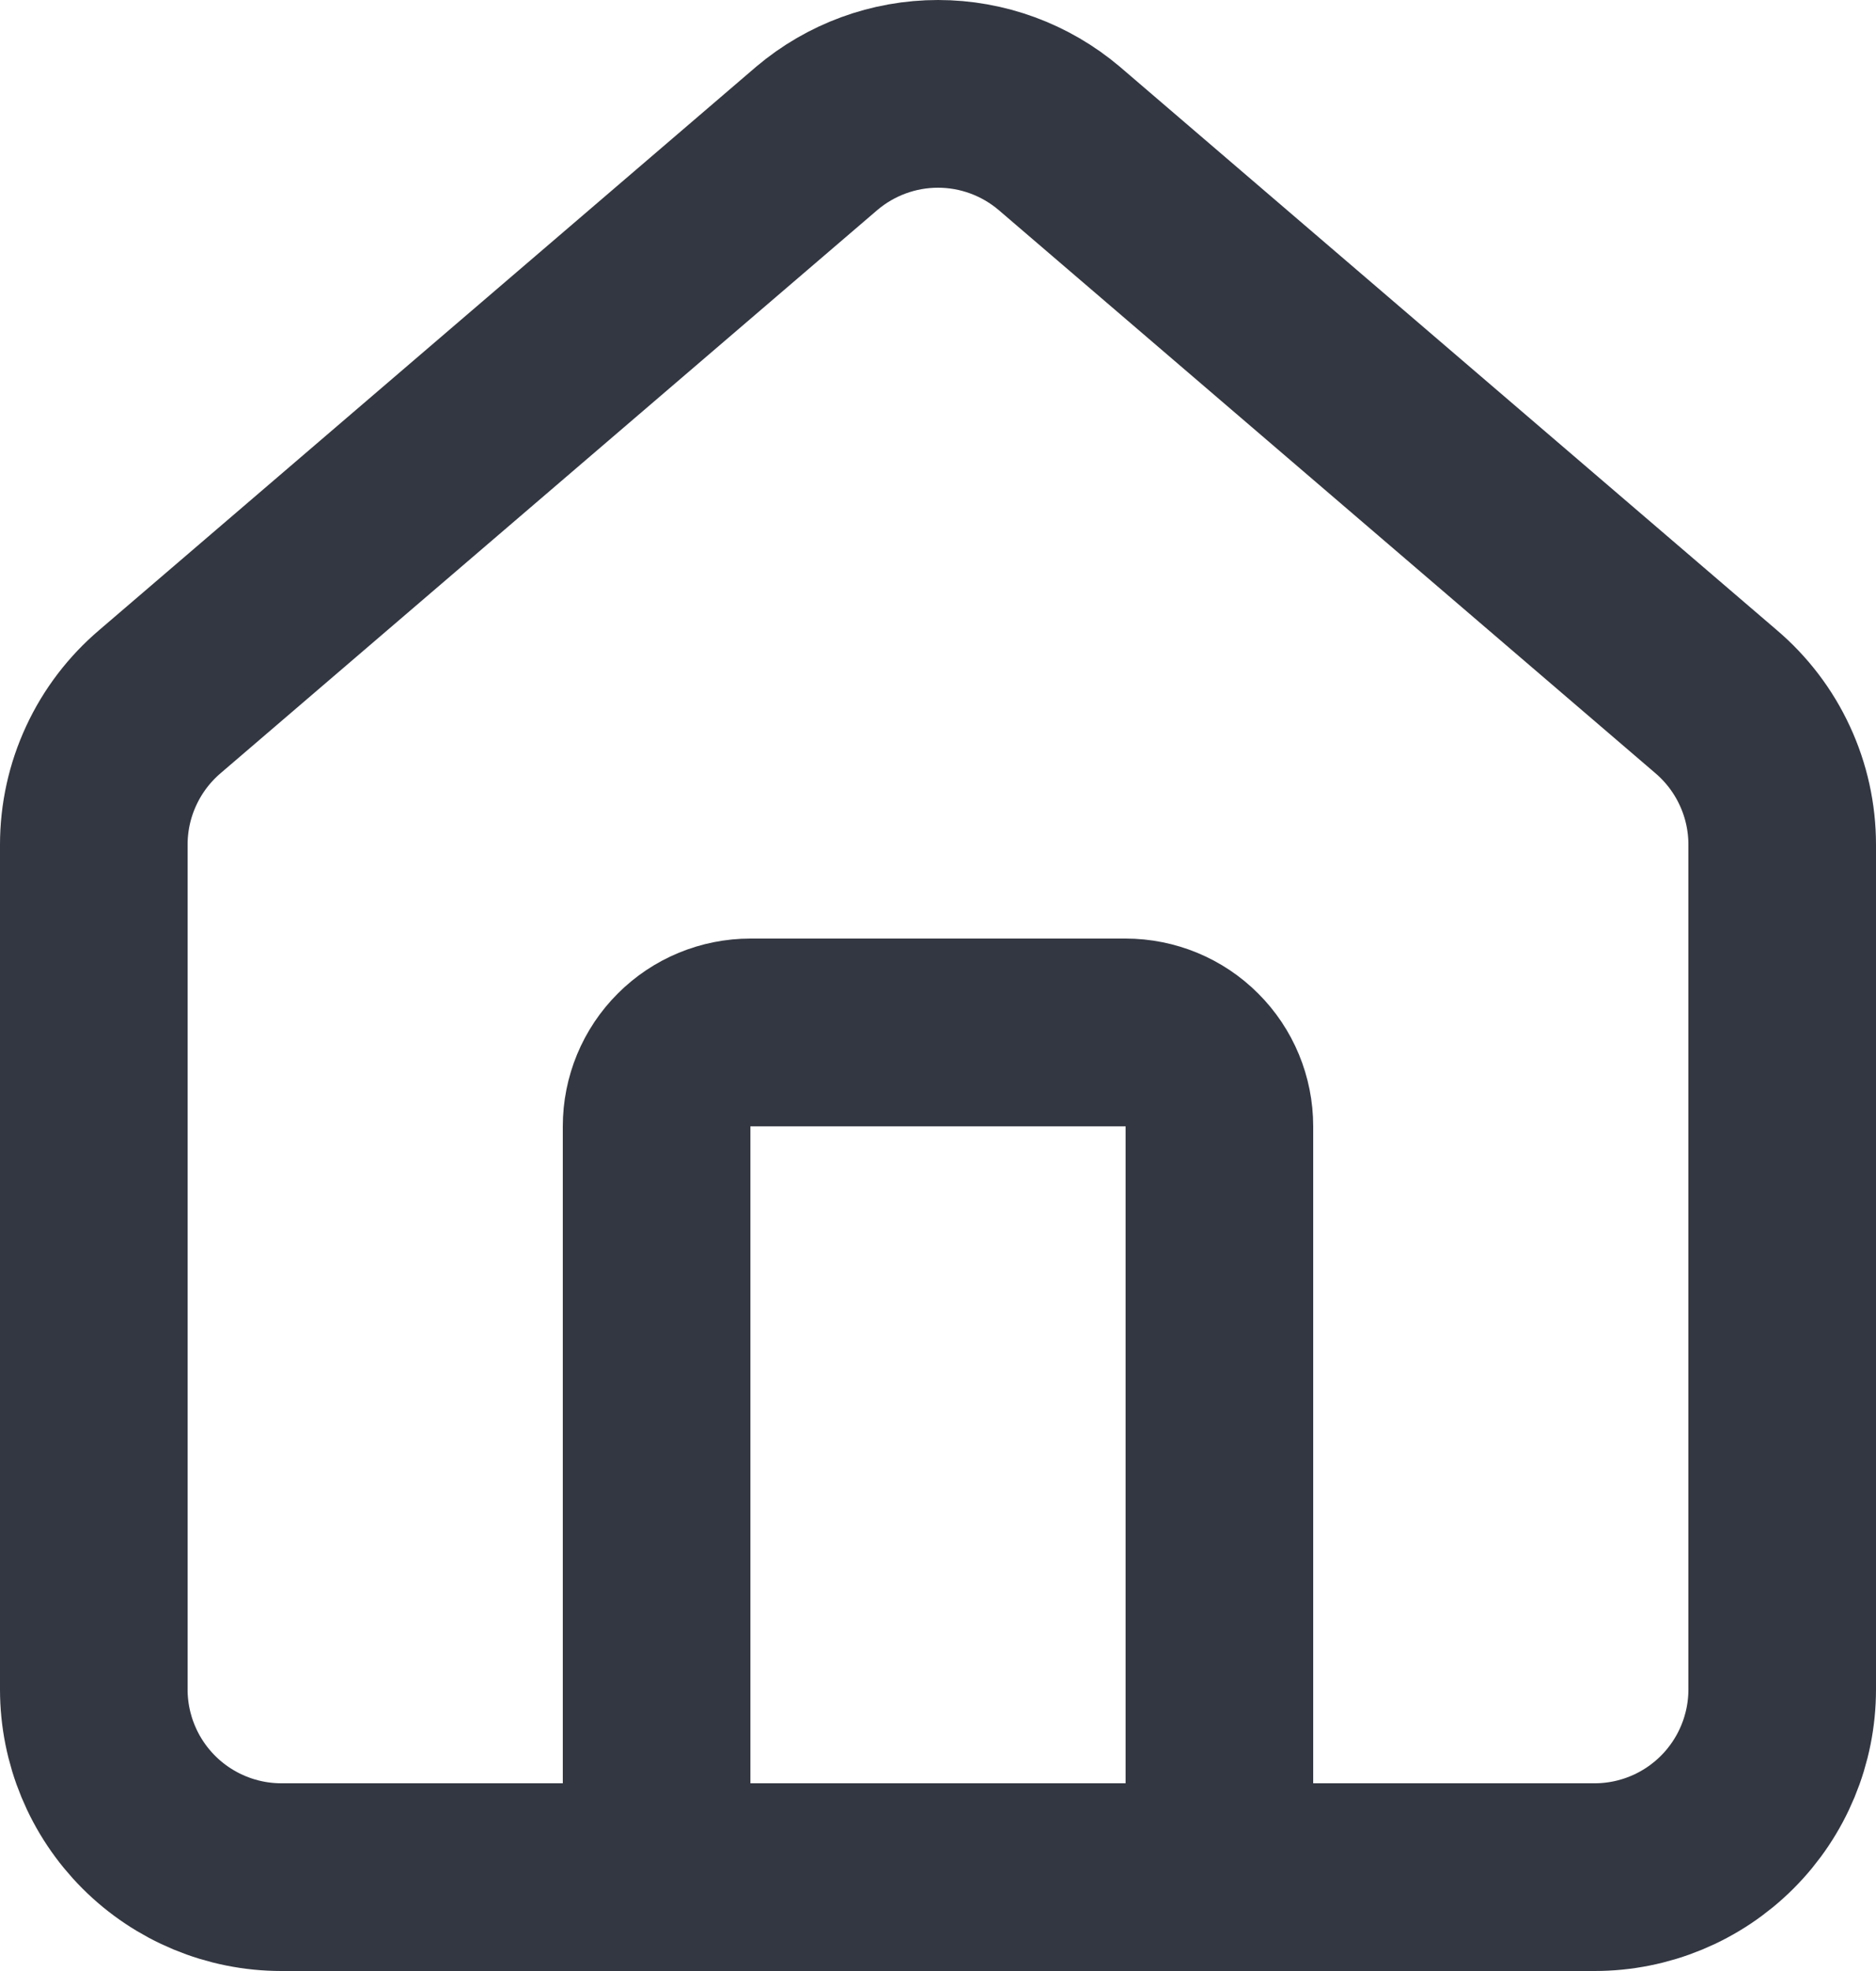
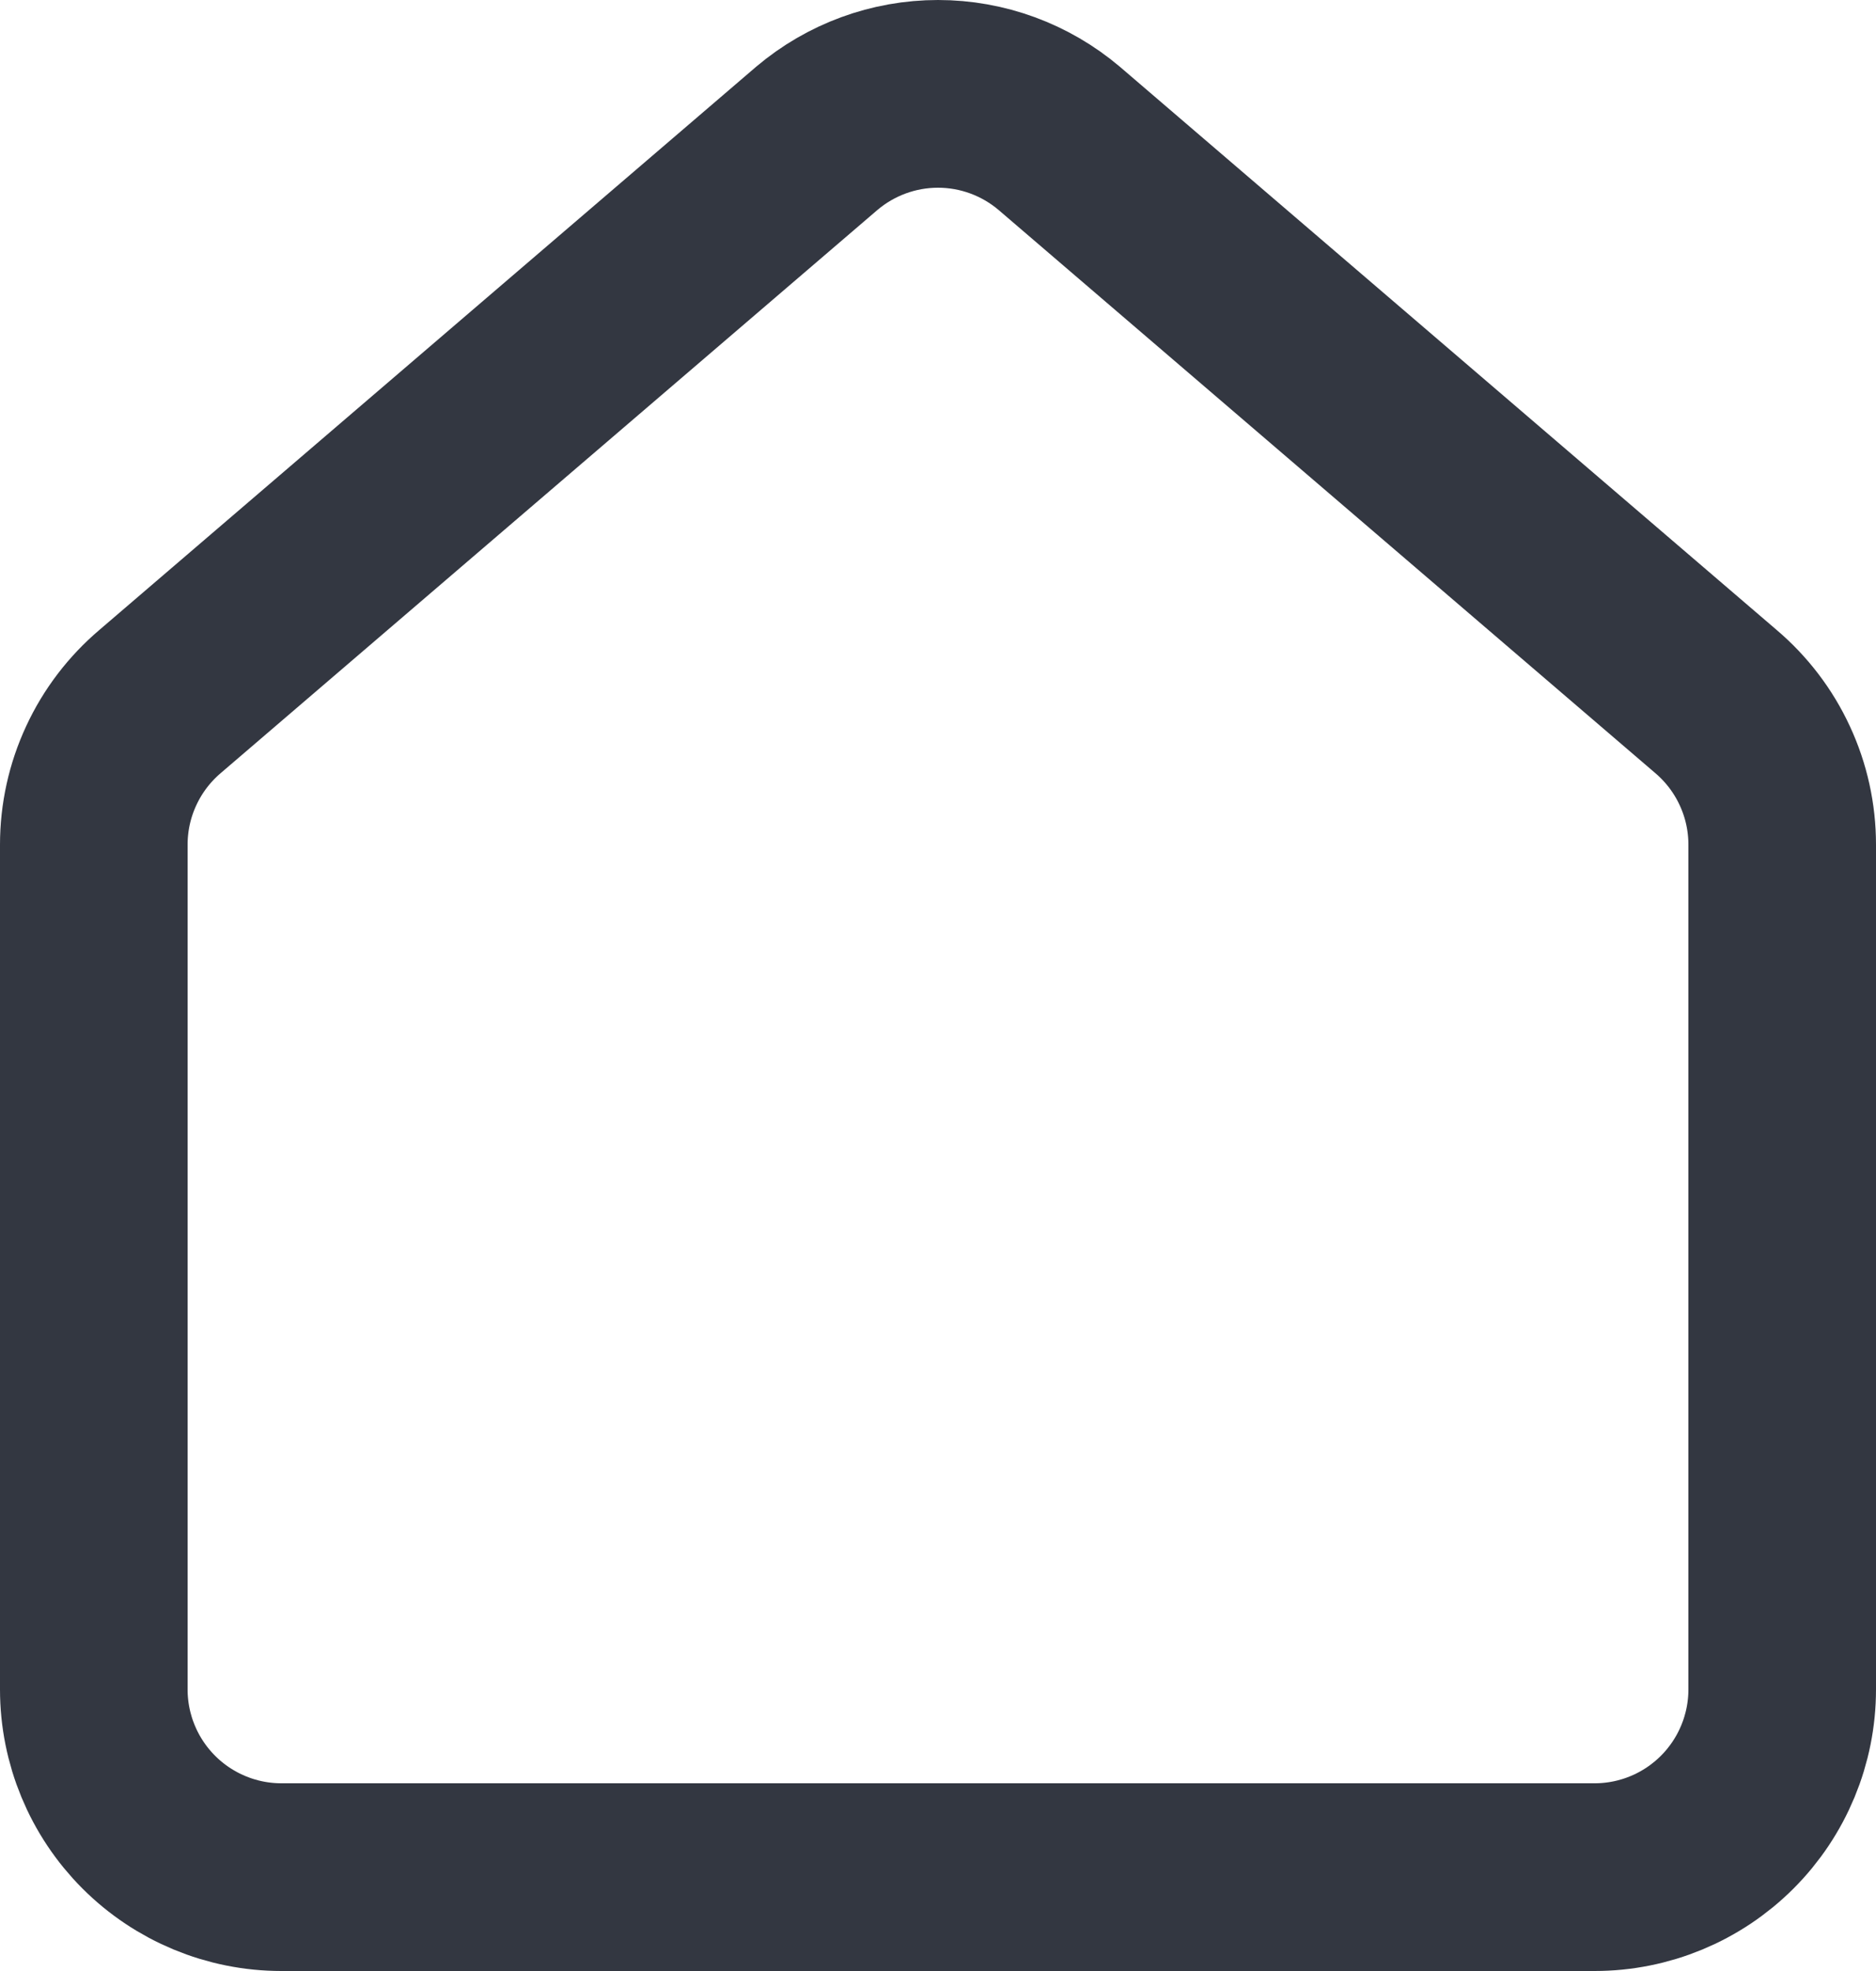
<svg xmlns="http://www.w3.org/2000/svg" width="20" height="21" viewBox="0 0 20 21" fill="none">
  <g id="Group">
-     <path id="Vector" d="M13 20V12C13 11.735 12.895 11.48 12.707 11.293C12.52 11.105 12.265 11 12 11H8C7.735 11 7.48 11.105 7.293 11.293C7.105 11.48 7 11.735 7 12V20" stroke="#333741" stroke-width="2" stroke-linecap="round" stroke-linejoin="round" />
    <path id="Vector_2" d="M1 9C1 8.709 1.063 8.422 1.186 8.158C1.308 7.894 1.487 7.66 1.709 7.472L8.709 1.473C9.07 1.168 9.527 1 10 1C10.473 1 10.93 1.168 11.291 1.473L18.291 7.472C18.513 7.66 18.692 7.894 18.814 8.158C18.937 8.422 19 8.709 19 9V18C19 18.53 18.789 19.039 18.414 19.414C18.039 19.789 17.53 20 17 20H3C2.47 20 1.961 19.789 1.586 19.414C1.211 19.039 1 18.53 1 18V9Z" stroke="#333741" stroke-width="2" stroke-linecap="round" stroke-linejoin="round" />
  </g>
</svg>